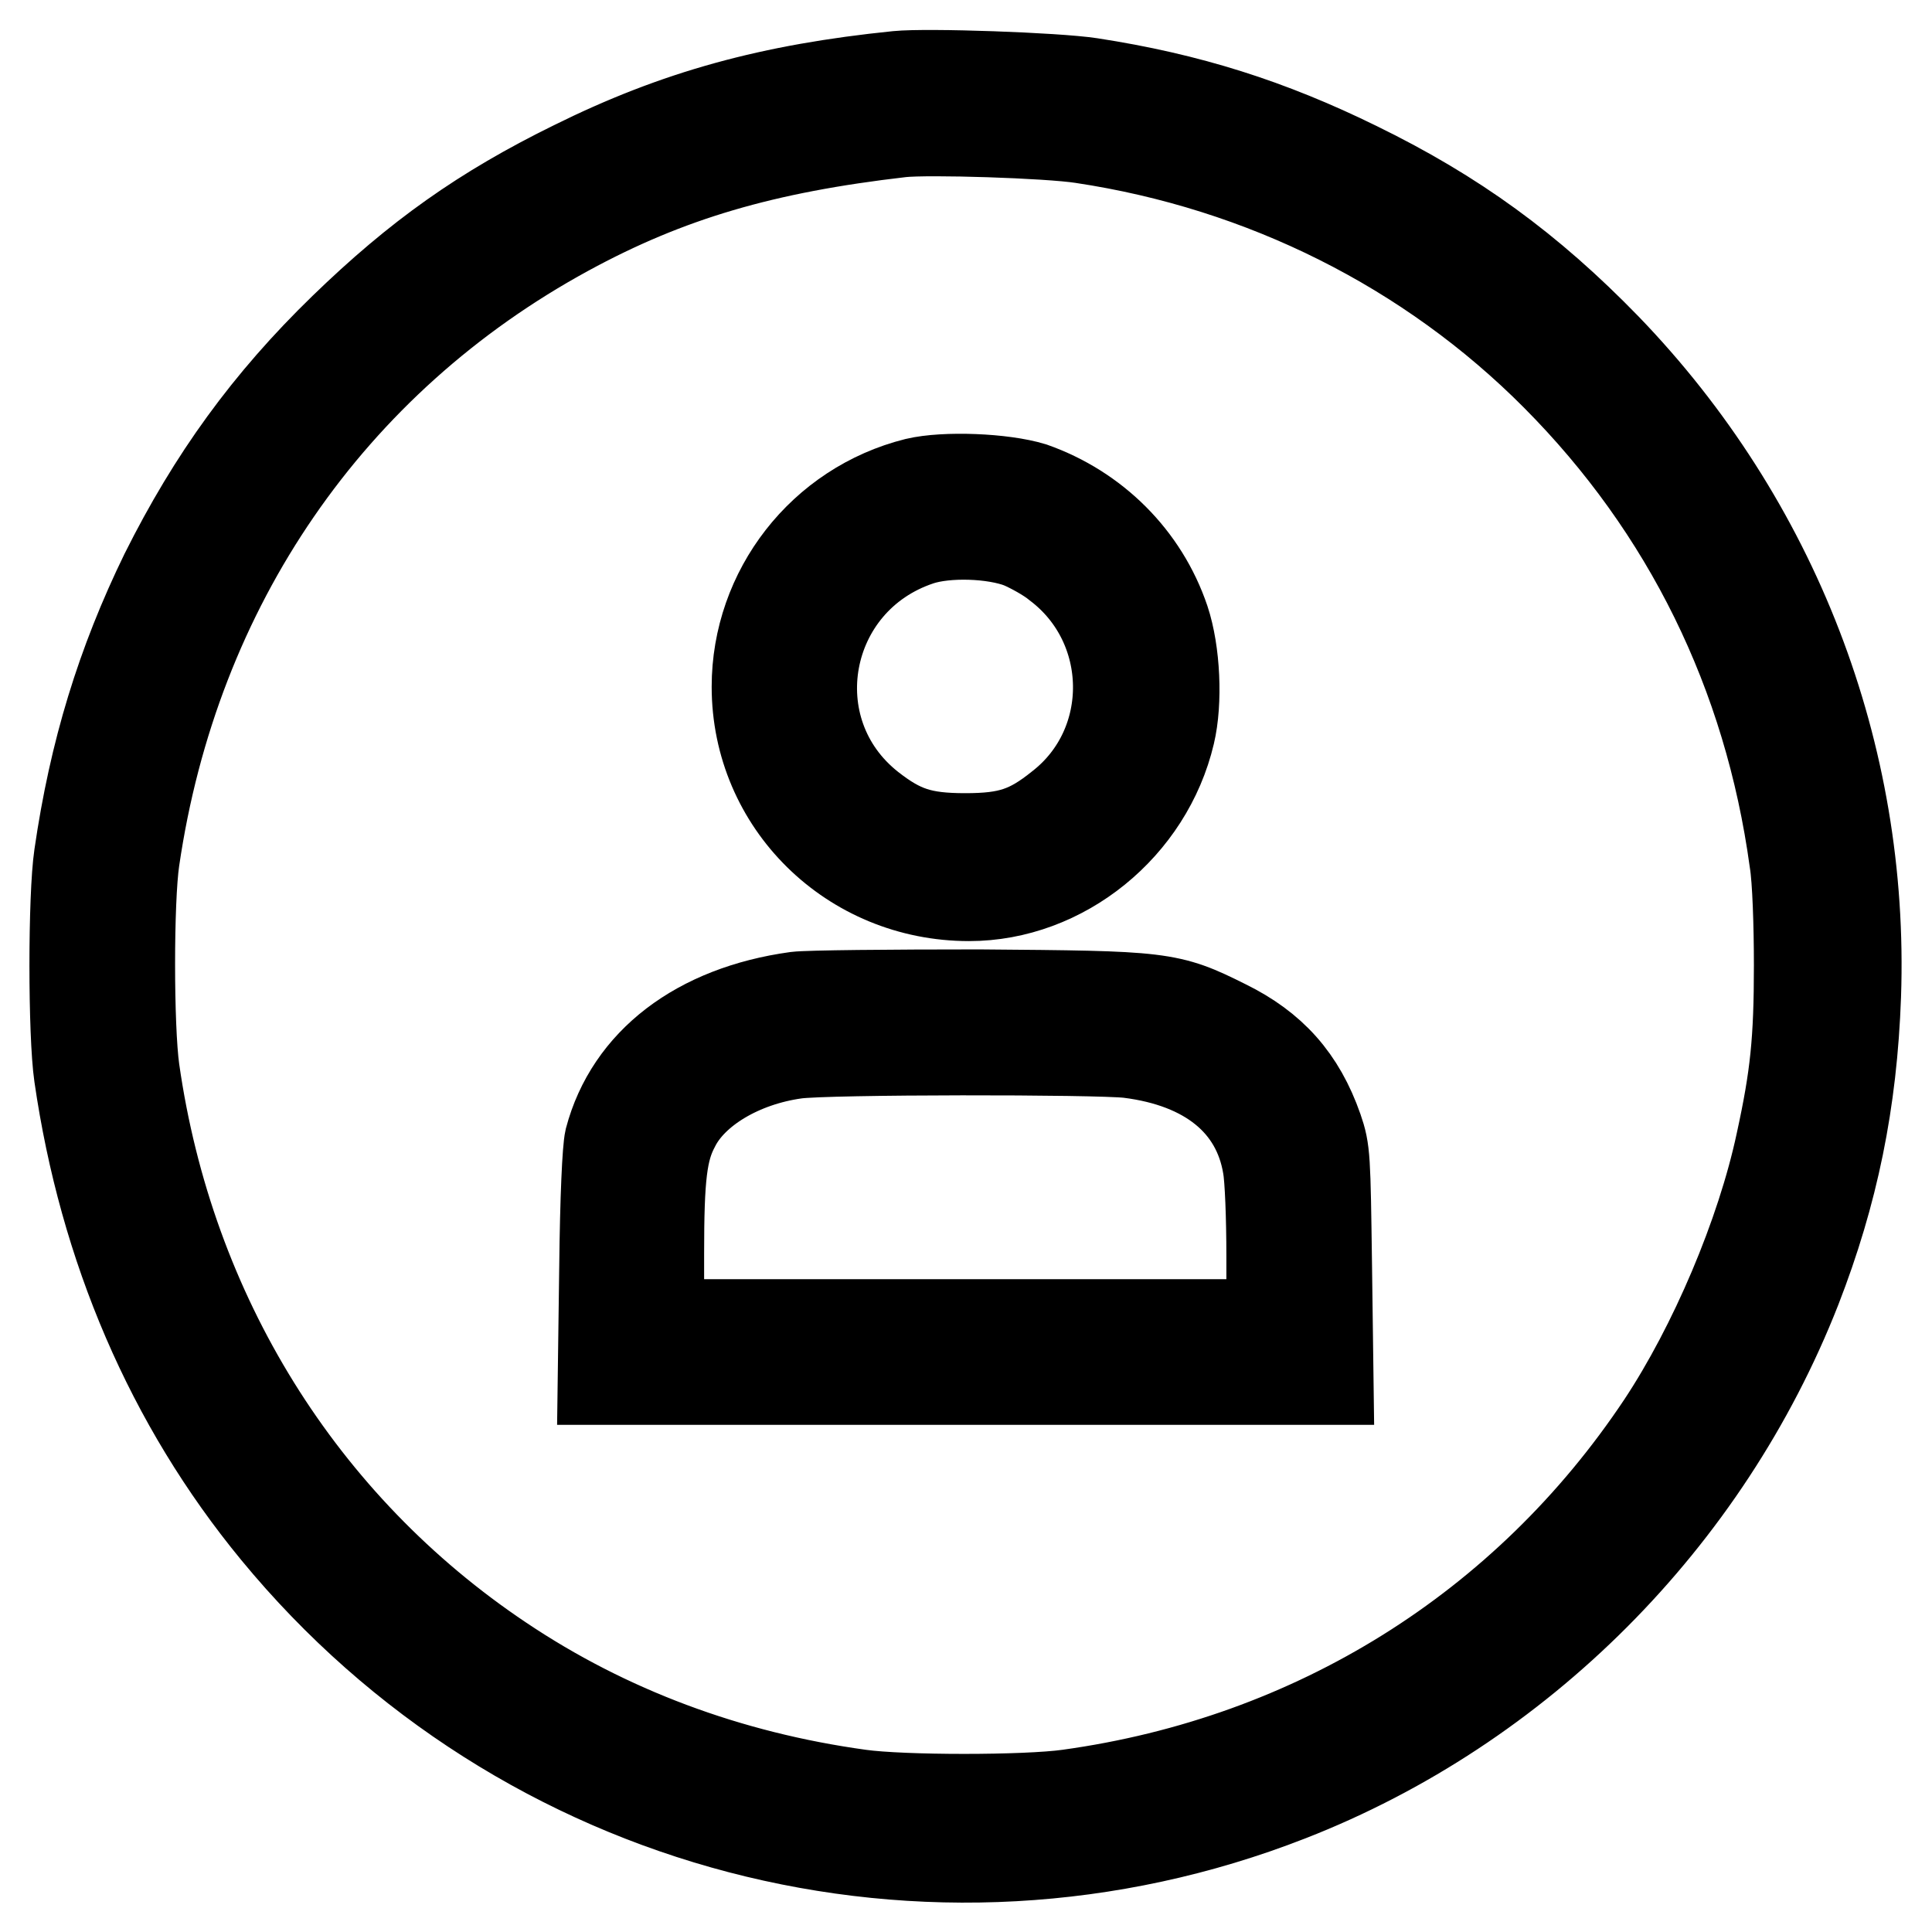
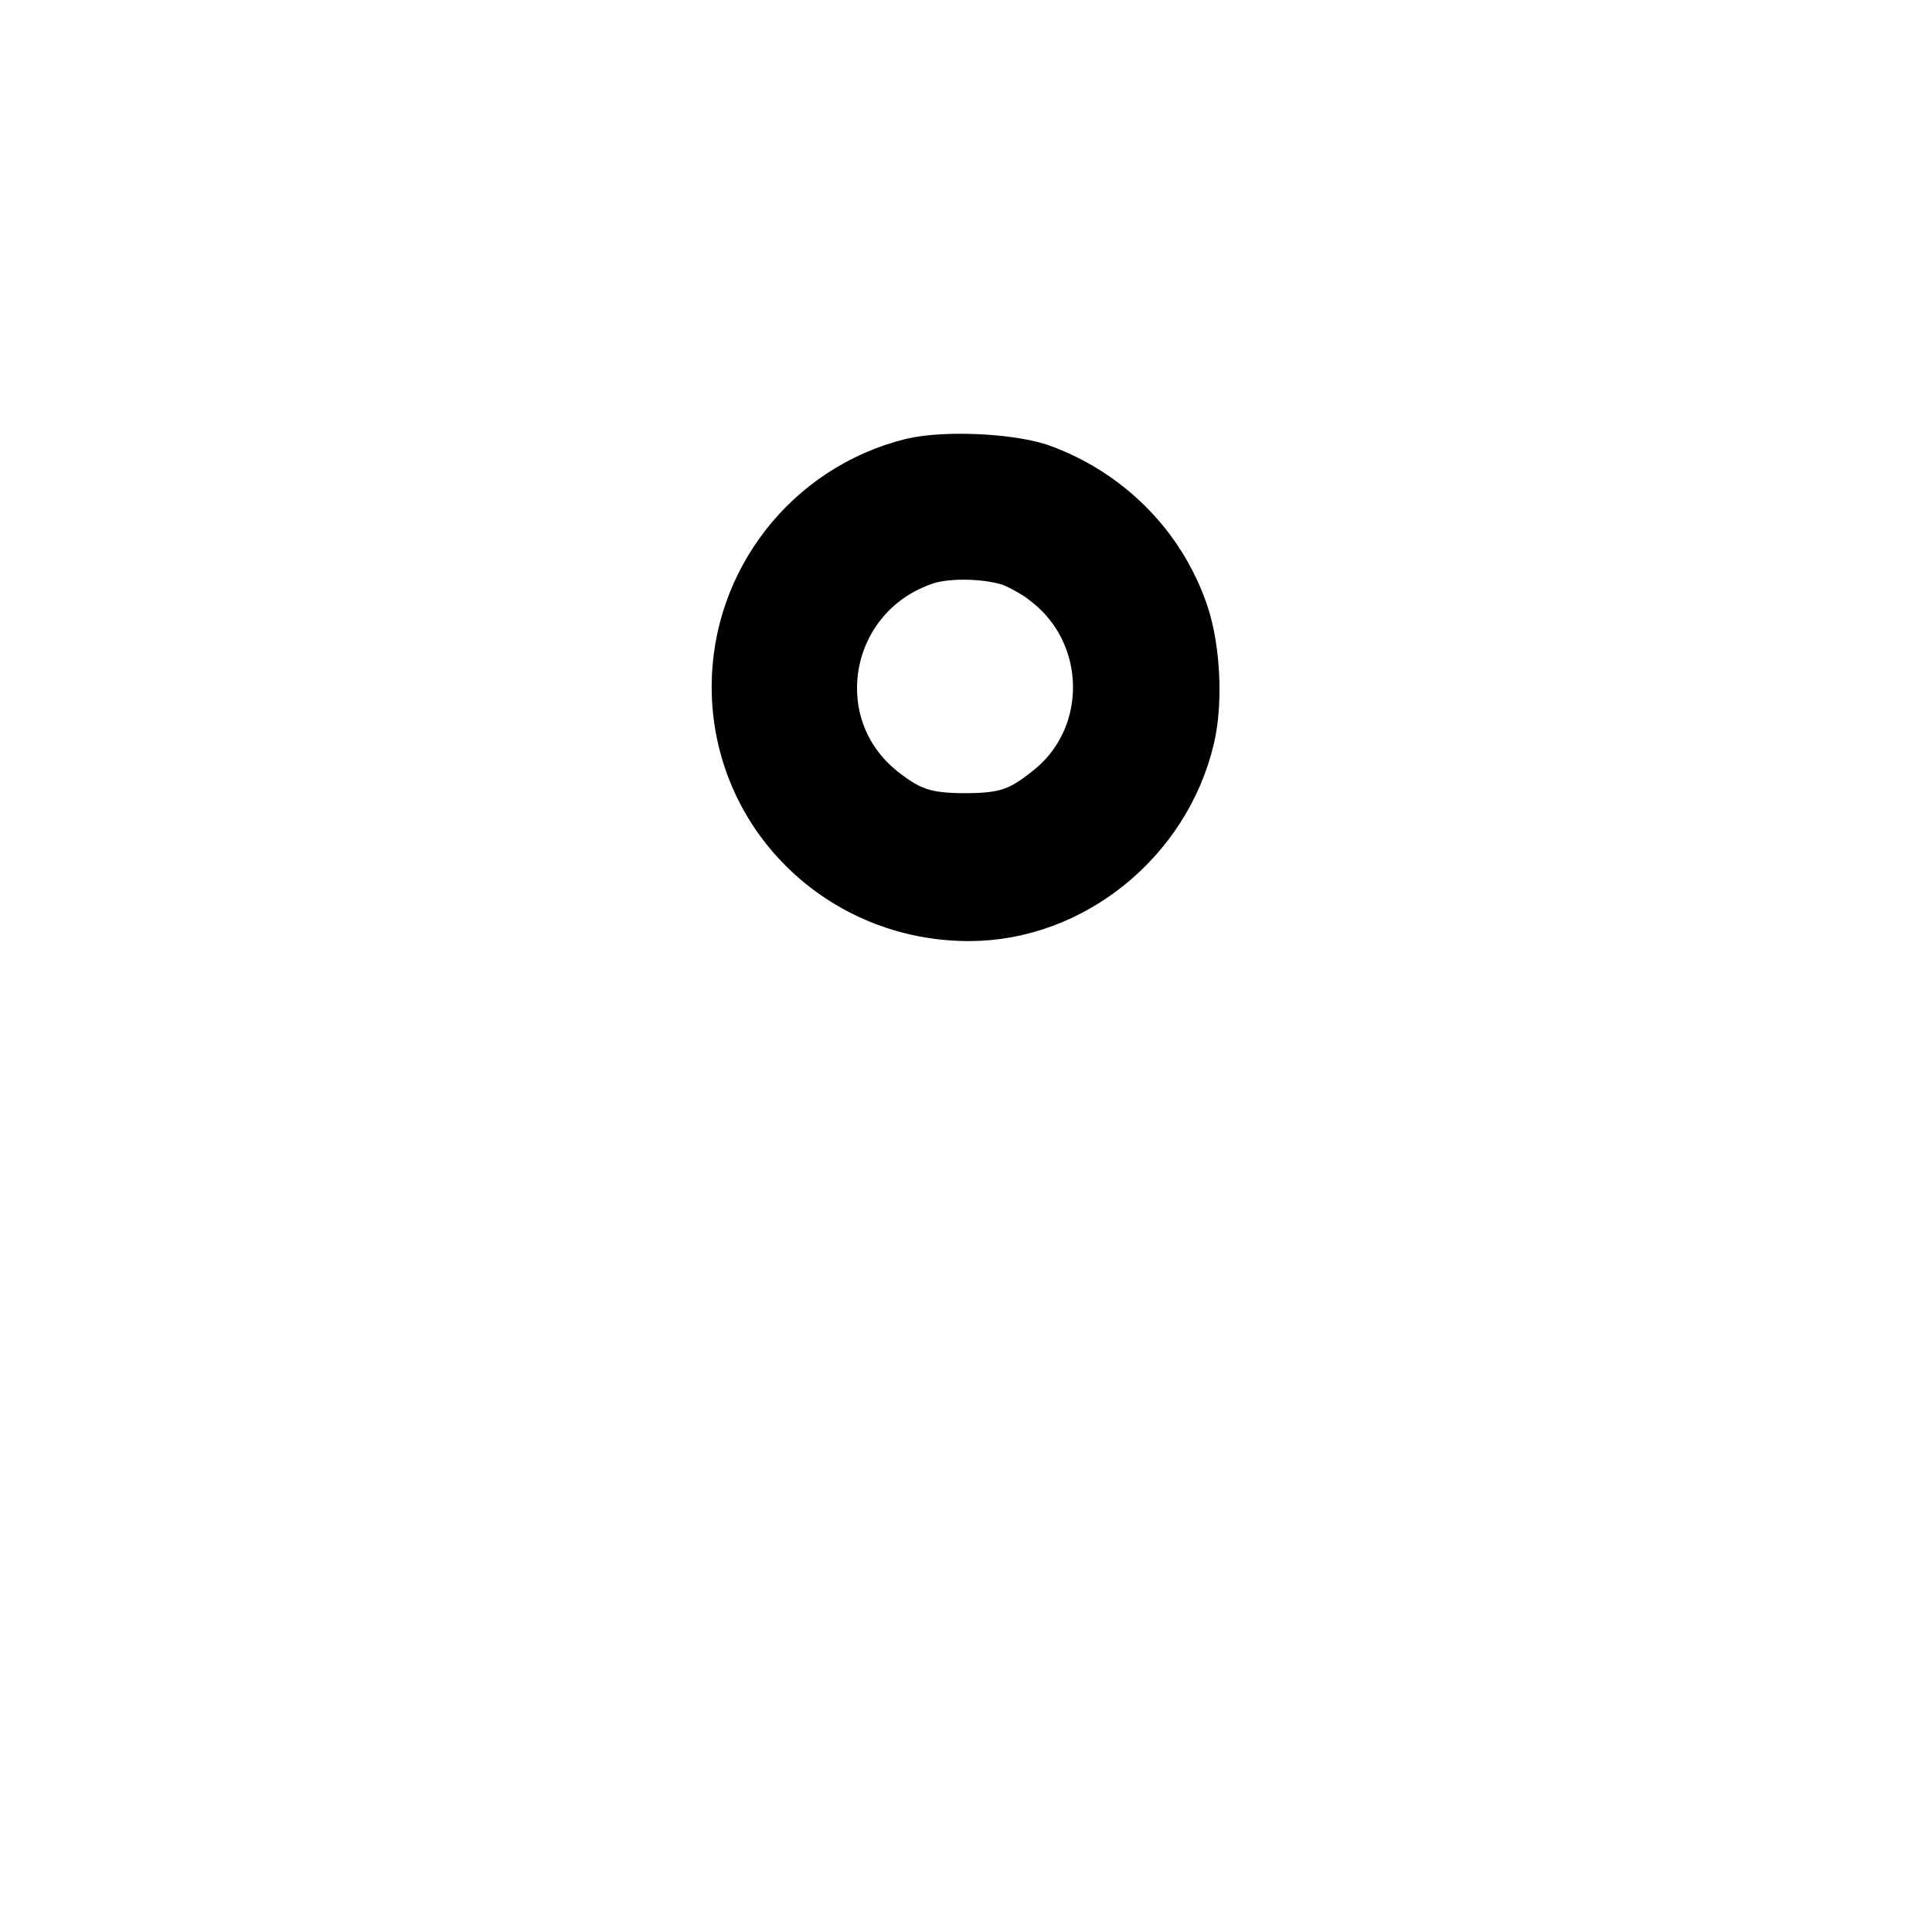
<svg xmlns="http://www.w3.org/2000/svg" version="1.1" x="0px" y="0px" viewBox="0 0 256 256" enable-background="new 0 0 256 256" xml:space="preserve">
  <g>
    <g>
      <g>
-         <path stroke-width="12" fill-opacity="0" stroke="#000000" d="M118.9,10.1C102.2,11.8,89.7,15.2,76,22c-12,5.9-20.6,12-30.4,21.5C35.5,53.3,28.2,63.4,21.9,76c-5.8,11.9-9.4,23.6-11.4,37.4c-0.8,5.4-0.8,23.6,0,29.1c3.3,22.8,12.1,43.4,26.1,60.4c32.6,39.6,86.6,53.7,134.2,35.1c30.5-11.9,55.2-36.7,67.2-67.3c4.9-12.6,7.4-24.7,7.9-38.8c1.1-31.9-10.8-62.7-33.1-85.8c-10.2-10.5-20.1-17.7-33-24c-11.6-5.7-22.3-9.1-35.3-11.1C139.9,10.3,122.9,9.7,118.9,10.1z M143.4,18.3c24,3.6,46,14.6,62.8,31.5c17.4,17.5,28.2,39.4,31.6,64.3c0.4,2.4,0.6,8.5,0.6,13.8c0,10-0.5,14.8-2.4,23.5c-2.6,12.2-8.9,27-15.8,37.4c-18,27-46,44.5-78.6,49c-5.7,0.8-22,0.8-27.7,0c-17.4-2.4-33.5-8.4-47.5-17.8c-26.6-17.8-44-45.9-48.6-78.2c-0.8-5.7-0.8-22.5,0-27.9c5.3-36.3,25.9-66.2,57.3-83.3c13.4-7.3,26.1-11,44.3-13.1C123,17.1,138.9,17.6,143.4,18.3z" />
        <path stroke-width="12" fill-opacity="0" stroke="#000000" d="M121.4,64c-12.4,3.1-21.1,14.3-21.1,27c0,15.4,12.5,27.7,28.1,27.7c12.4,0,23.7-9.2,26.6-21.5c1-4.2,0.7-10.8-0.7-15c-2.8-8.3-9.3-14.7-17.5-17.6C132.9,63.4,125.2,63.1,121.4,64z M135.3,72c1.4,0.6,3.6,1.8,4.8,2.8c10.6,8,10.8,24,0.4,32.1c-4.1,3.3-6.8,4.2-12.6,4.2c-5.8,0-8.5-0.9-12.6-4.1c-12.8-10.1-9.1-30.2,6.5-35.4C125.4,70.4,131.7,70.6,135.3,72z" />
-         <path stroke-width="12" fill-opacity="0" stroke="#000000" d="M105.5,132.1c-13,1.8-22,8.7-24.7,18.9c-0.3,1.3-0.6,7.7-0.7,16.9l-0.2,14.9h48.1H176l-0.2-15.1c-0.2-14.4-0.2-15.2-1.2-18.1c-2.3-6.6-6.1-10.8-12.2-13.8c-7.6-3.8-8.3-3.8-32.6-4C117.9,131.8,107.1,131.9,105.5,132.1z M149.6,139.5c10.4,1.3,17,6.6,18.4,15c0.3,1.6,0.5,6.9,0.5,11.9v9.1h-40.6H87.3v-9.4c0-10.2,0.4-13.7,2.1-16.9c2.4-4.8,8.8-8.6,16-9.6C109.5,139,145.4,139,149.6,139.5z" />
      </g>
    </g>
  </g>
</svg>